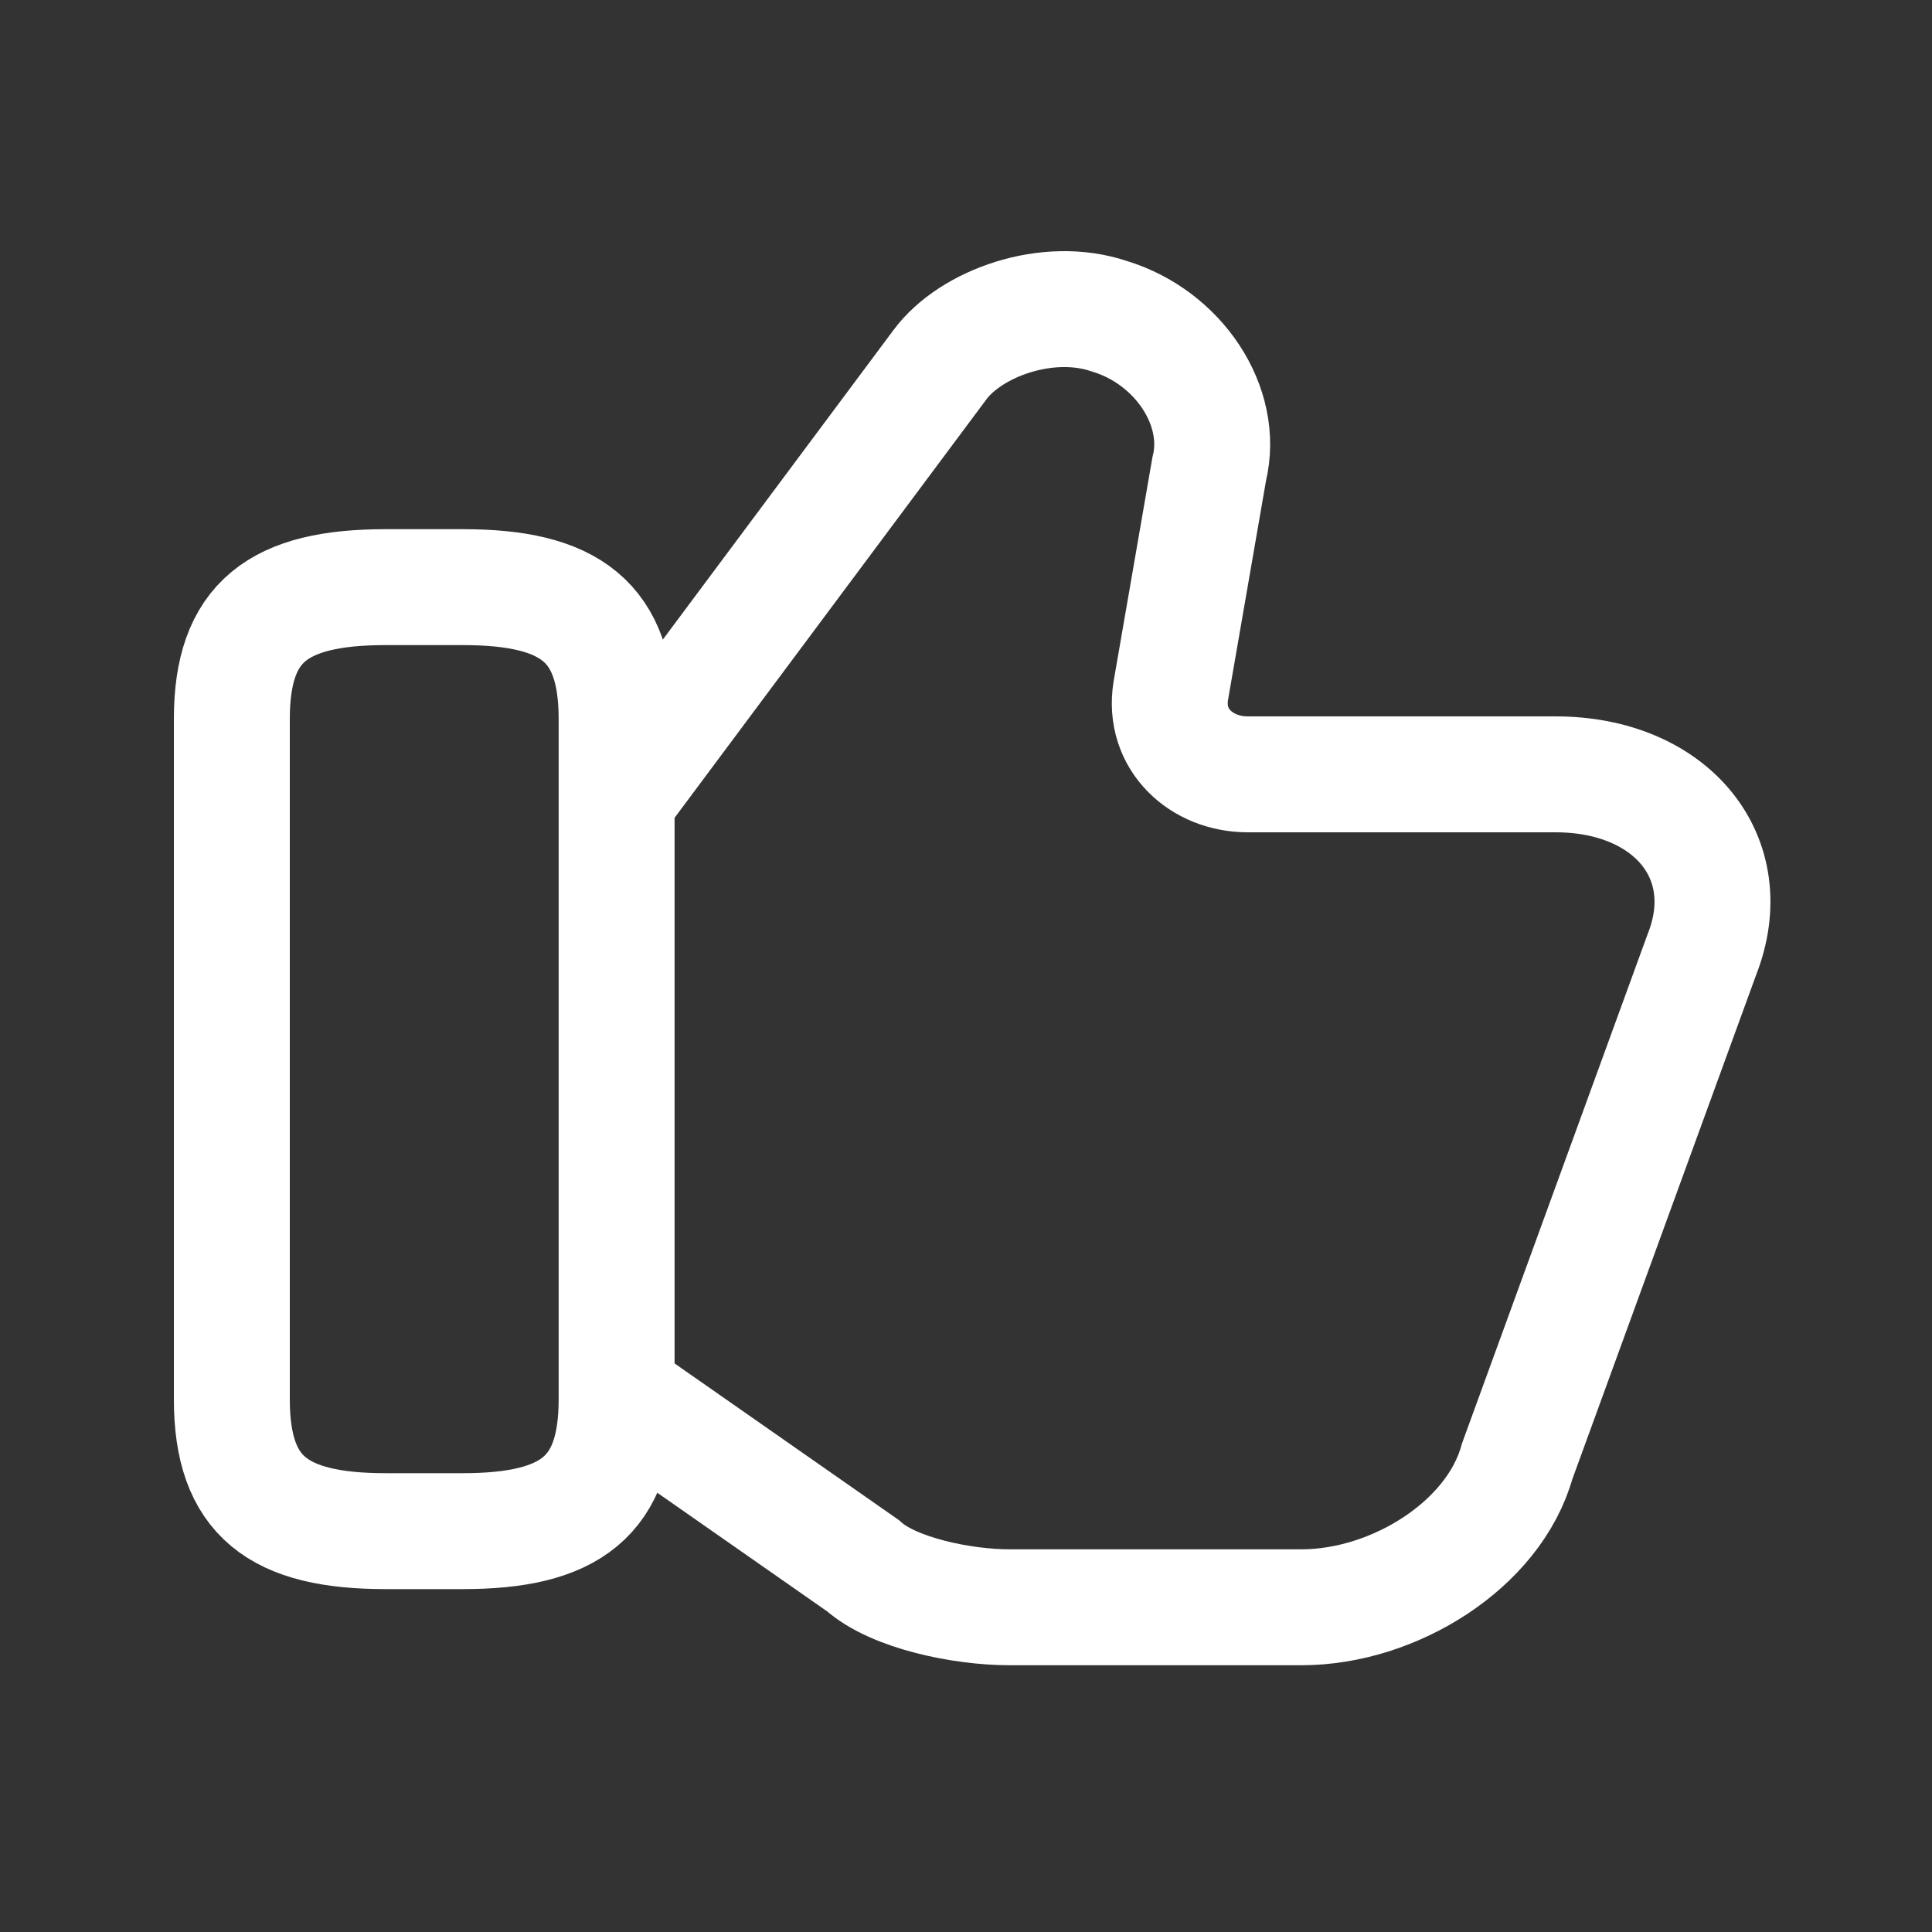
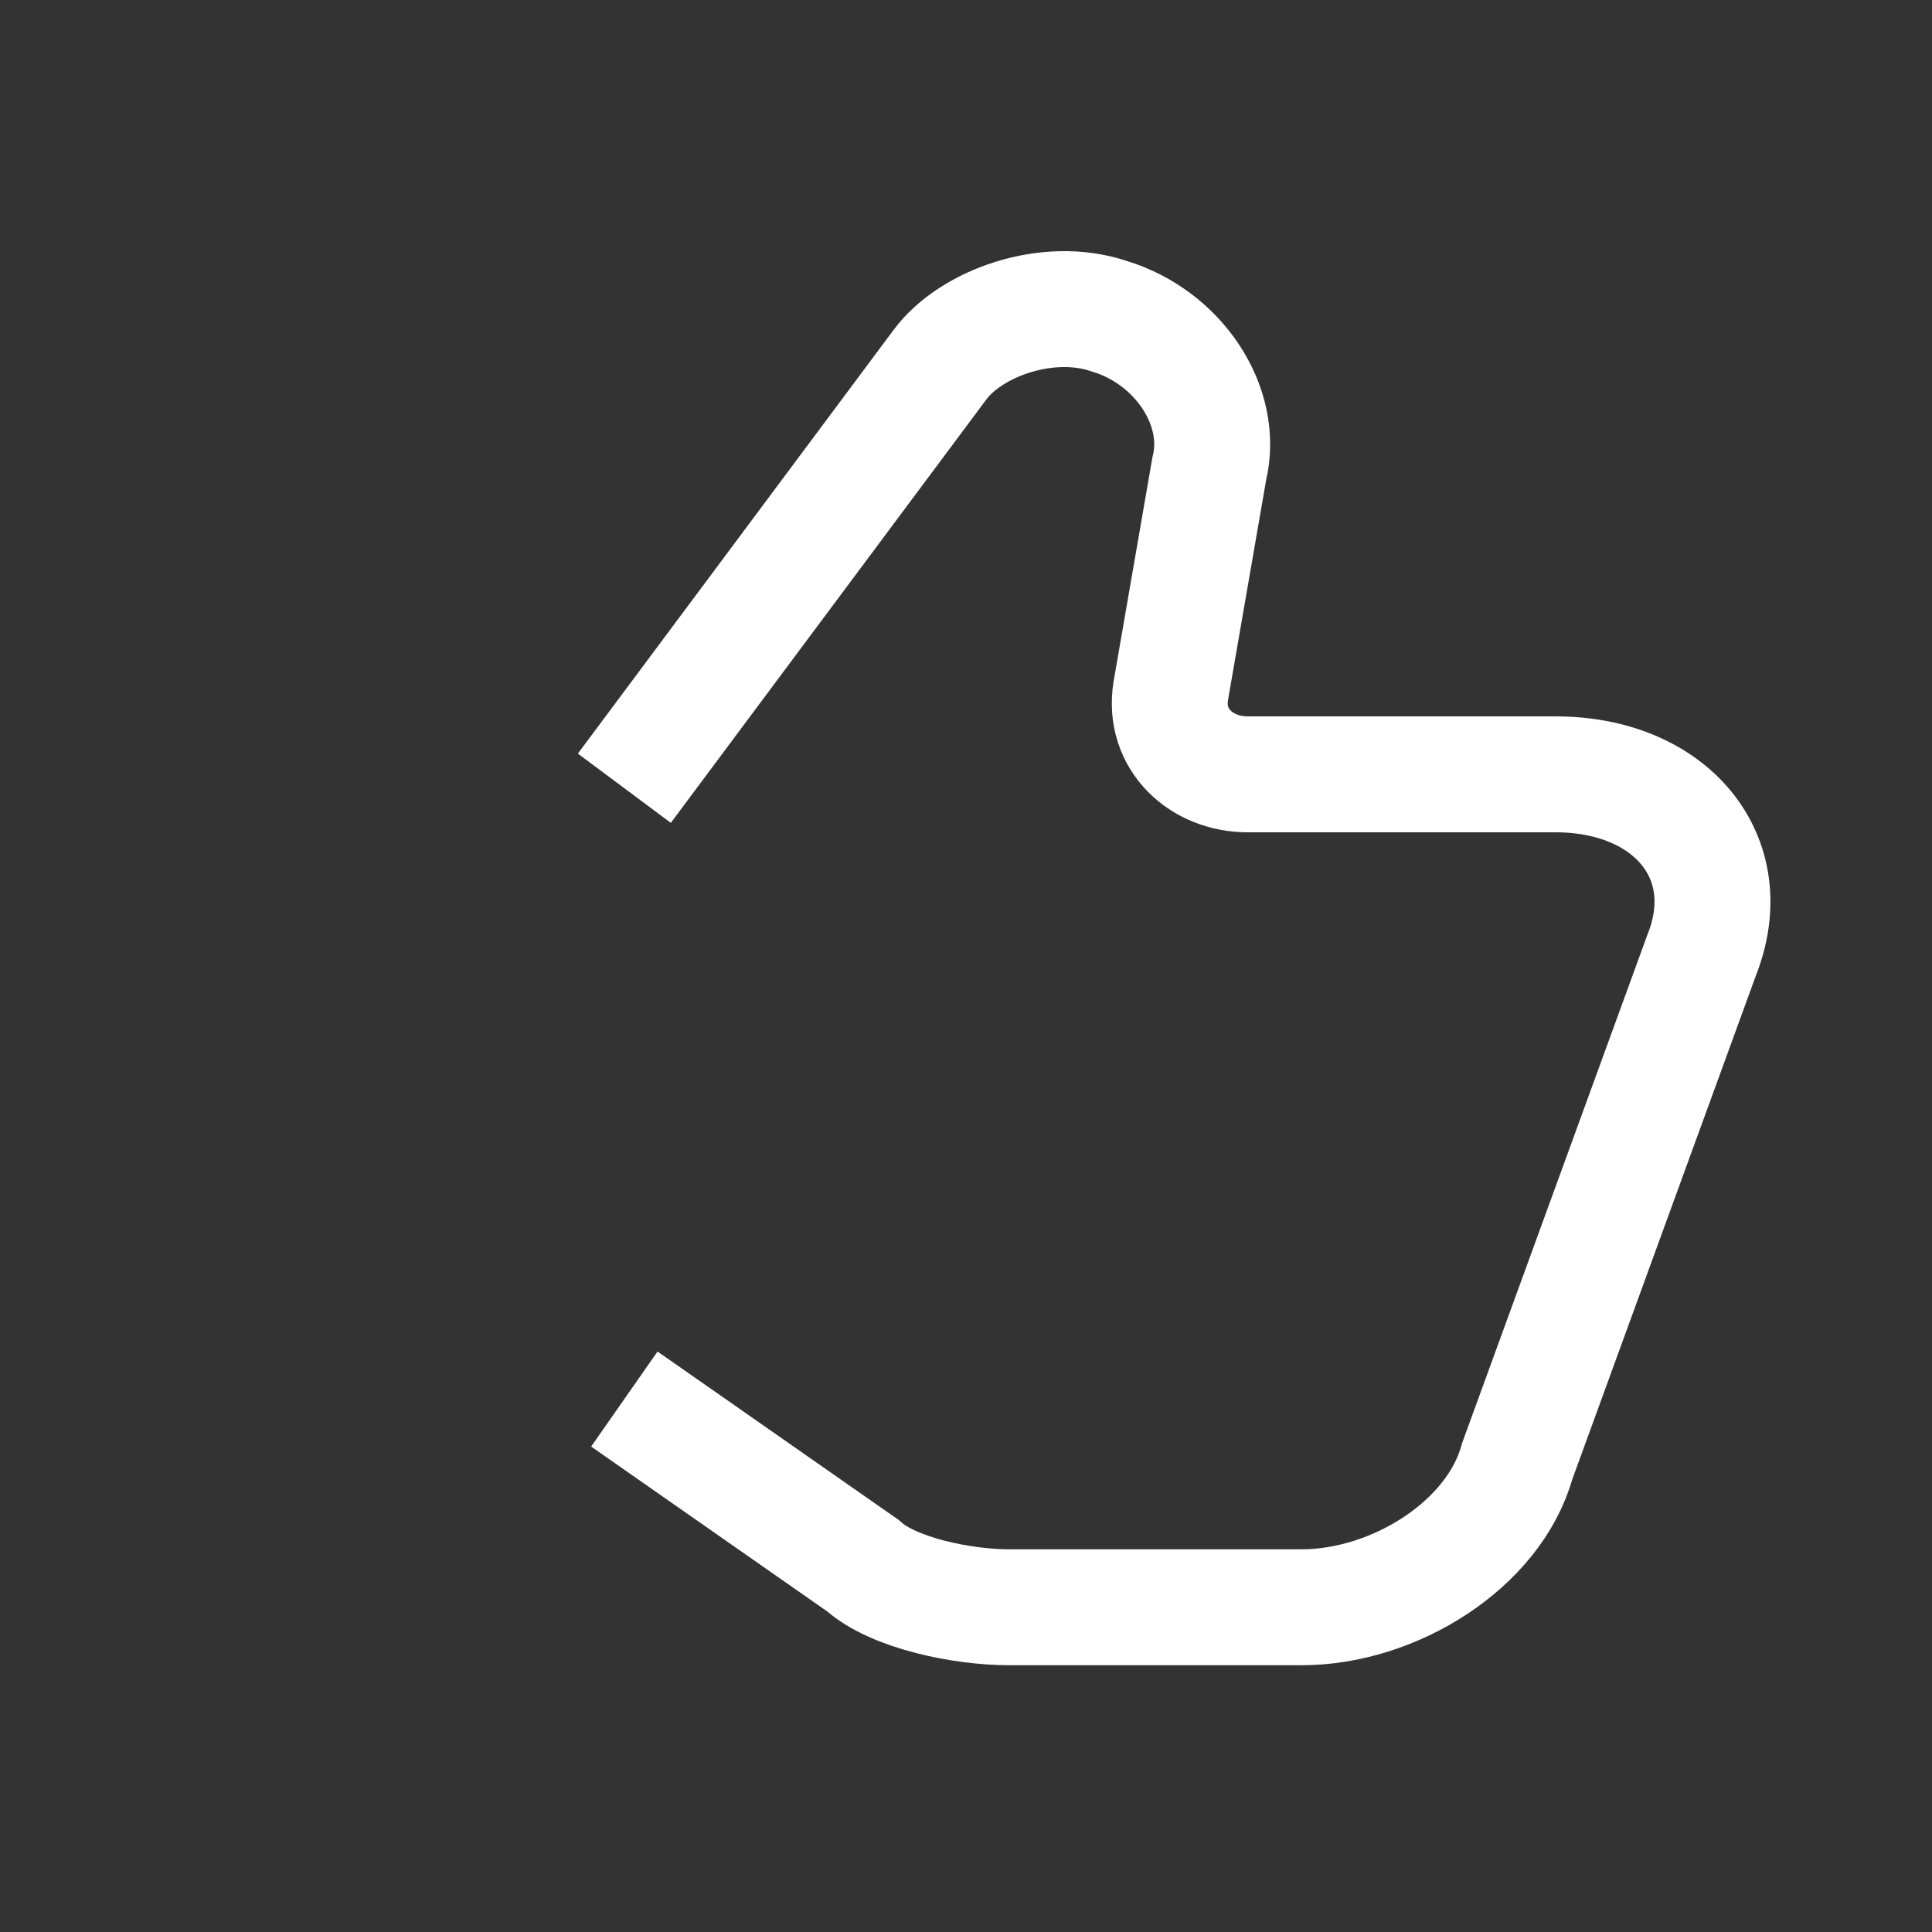
<svg xmlns="http://www.w3.org/2000/svg" width="50" height="50" viewBox="0 0 50 50" fill="none">
  <rect x="0" y="0" width="50" height="50" fill="#333333" stroke="none" />
  <path d="M16.158 36.207L22.332 40.519C23.129 41.237 24.922 41.596 26.117 41.596H33.685C36.075 41.596 38.664 39.98 39.262 37.824L44.042 24.71C45.038 22.195 43.245 20.04 40.258 20.04H32.291C31.096 20.04 30.1 19.141 30.299 17.884L31.295 12.135C31.693 10.519 30.498 8.722 28.706 8.183C27.112 7.644 25.121 8.363 24.324 9.441L16.158 20.399" stroke="white" stroke-width="3" stroke-miterlimit="10" />
-   <path d="M6 36.213V18.608C6 16.093 7.195 15.195 9.983 15.195H11.975C14.763 15.195 15.958 16.093 15.958 18.608V36.213C15.958 38.728 14.763 39.626 11.975 39.626H9.983C7.195 39.626 6 38.728 6 36.213Z" stroke="white" stroke-width="3" stroke-linecap="round" stroke-linejoin="round" />
</svg>